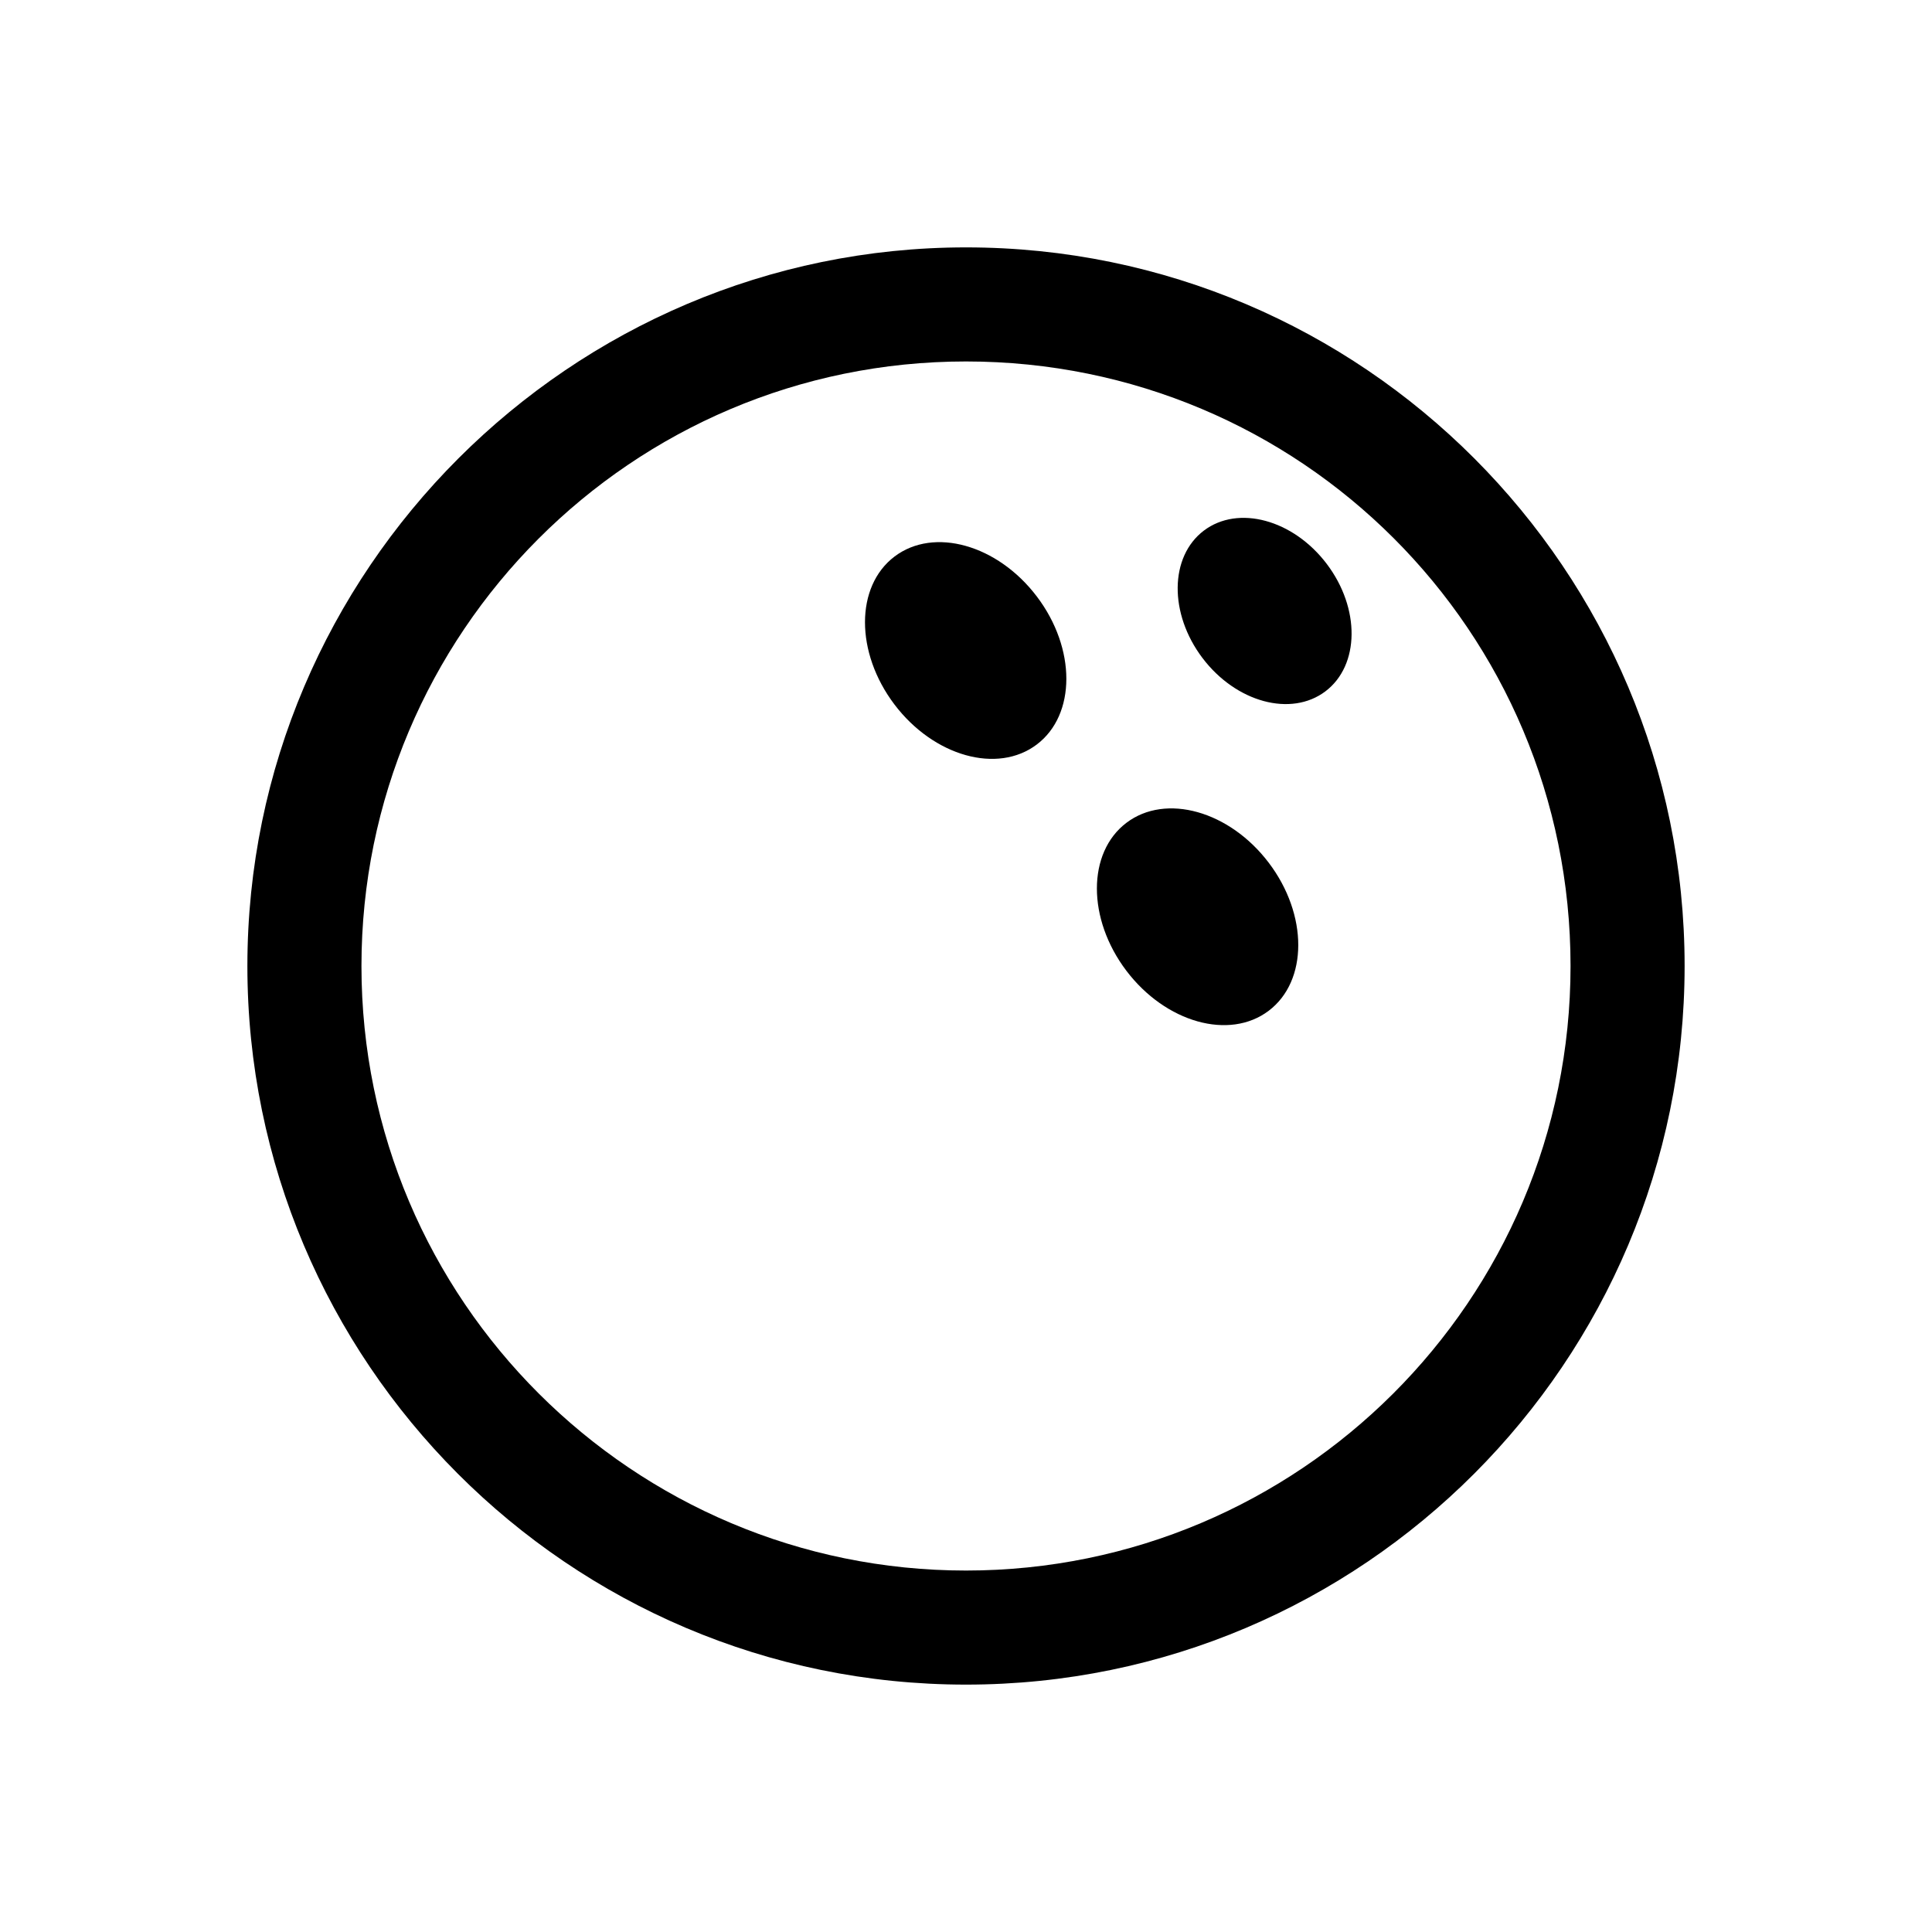
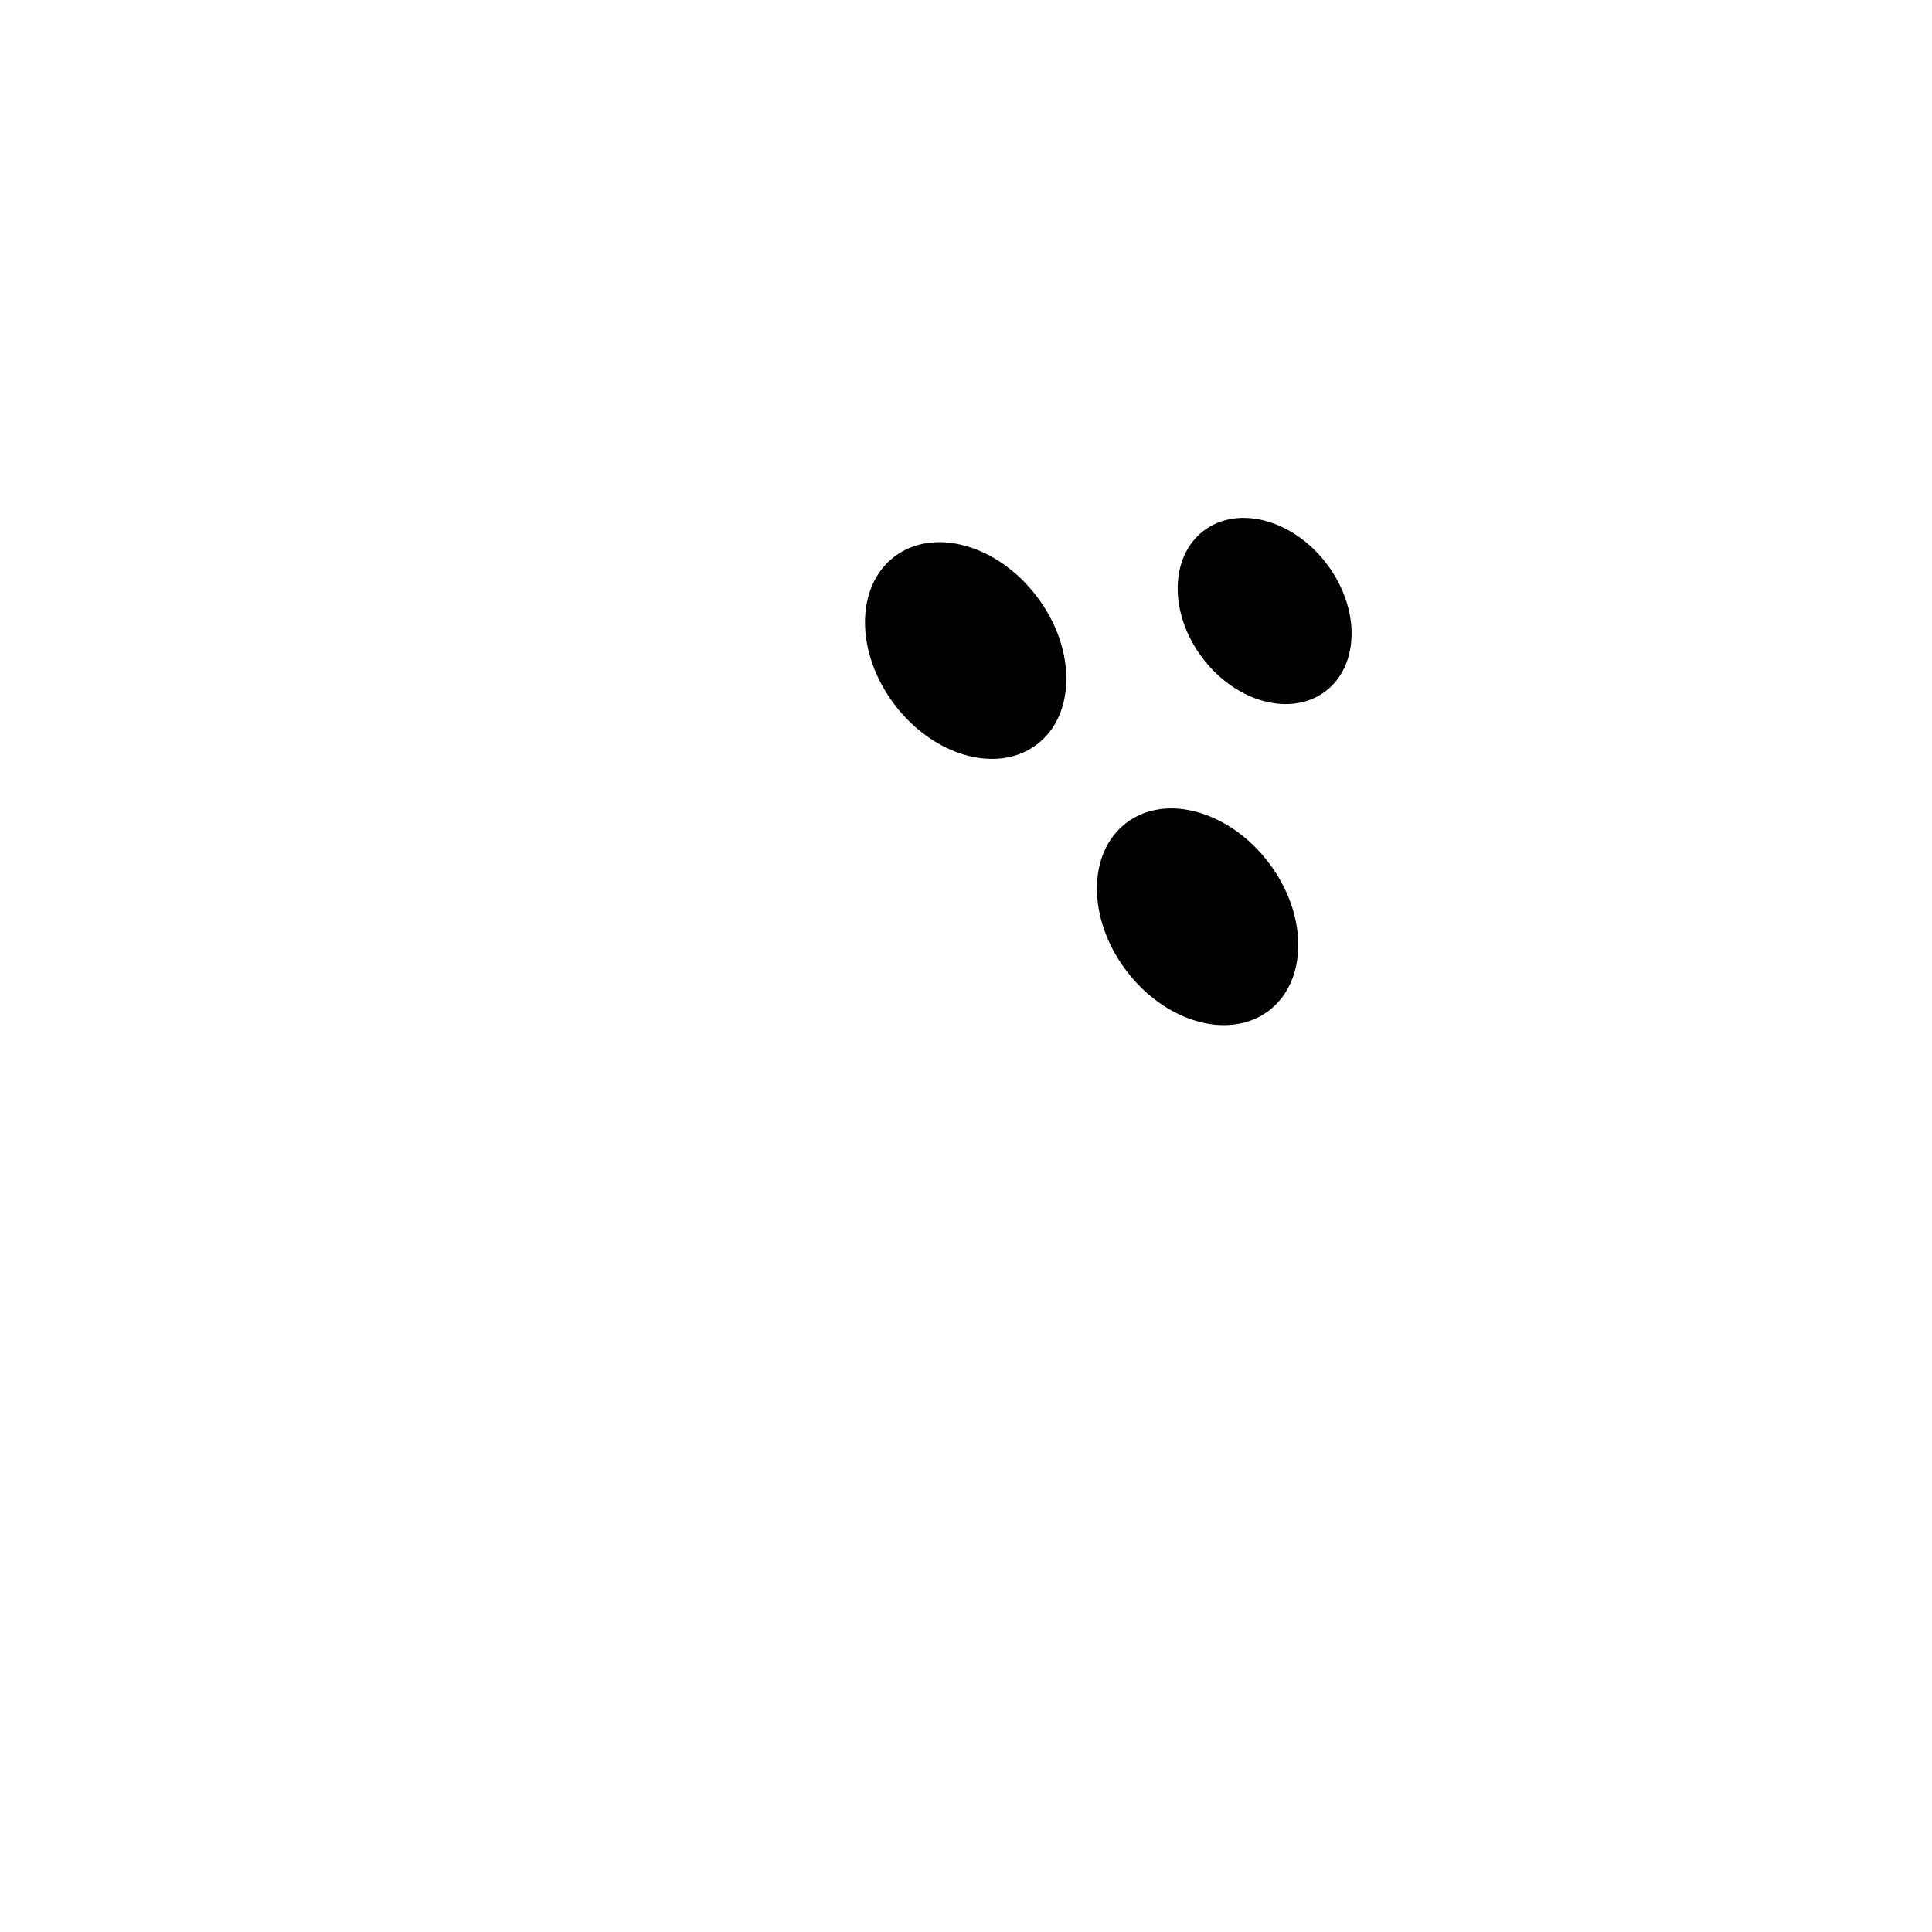
<svg xmlns="http://www.w3.org/2000/svg" fill="#000000" width="800px" height="800px" version="1.1" viewBox="144 144 512 512">
  <g>
-     <path d="m400 590.44c-105.3 0-190.44-85.648-190.44-190.44 0-104.79 85.648-190.44 190.44-190.44 105.3 0 190.44 85.648 190.44 190.44-0.004 104.79-85.148 190.44-190.44 190.44zm0-350.65c-88.672 0-160.21 72.043-160.21 160.21 0 88.672 72.043 160.21 160.21 160.21 88.164 0.004 160.21-71.539 160.21-160.21 0-88.672-71.543-160.21-160.21-160.21z" />
    <path d="m418.79 302.1c10.414 13.754 10.402 31.301-0.023 39.195s-27.32 3.144-37.734-10.609c-10.41-13.758-10.402-31.305 0.027-39.199 10.426-7.894 27.32-3.141 37.73 10.613" />
    <path d="m480.25 372.66c10.414 13.754 10.402 31.305-0.023 39.199-10.426 7.891-27.32 3.141-37.734-10.613-10.414-13.754-10.402-31.305 0.027-39.199 10.426-7.891 27.32-3.141 37.73 10.613" />
    <path d="m495.61 293.45c8.902 11.758 8.742 26.871-0.352 33.754-9.098 6.887-23.688 2.938-32.586-8.82-8.902-11.758-8.746-26.871 0.352-33.758 9.094-6.887 23.684-2.934 32.586 8.824" />
  </g>
</svg>